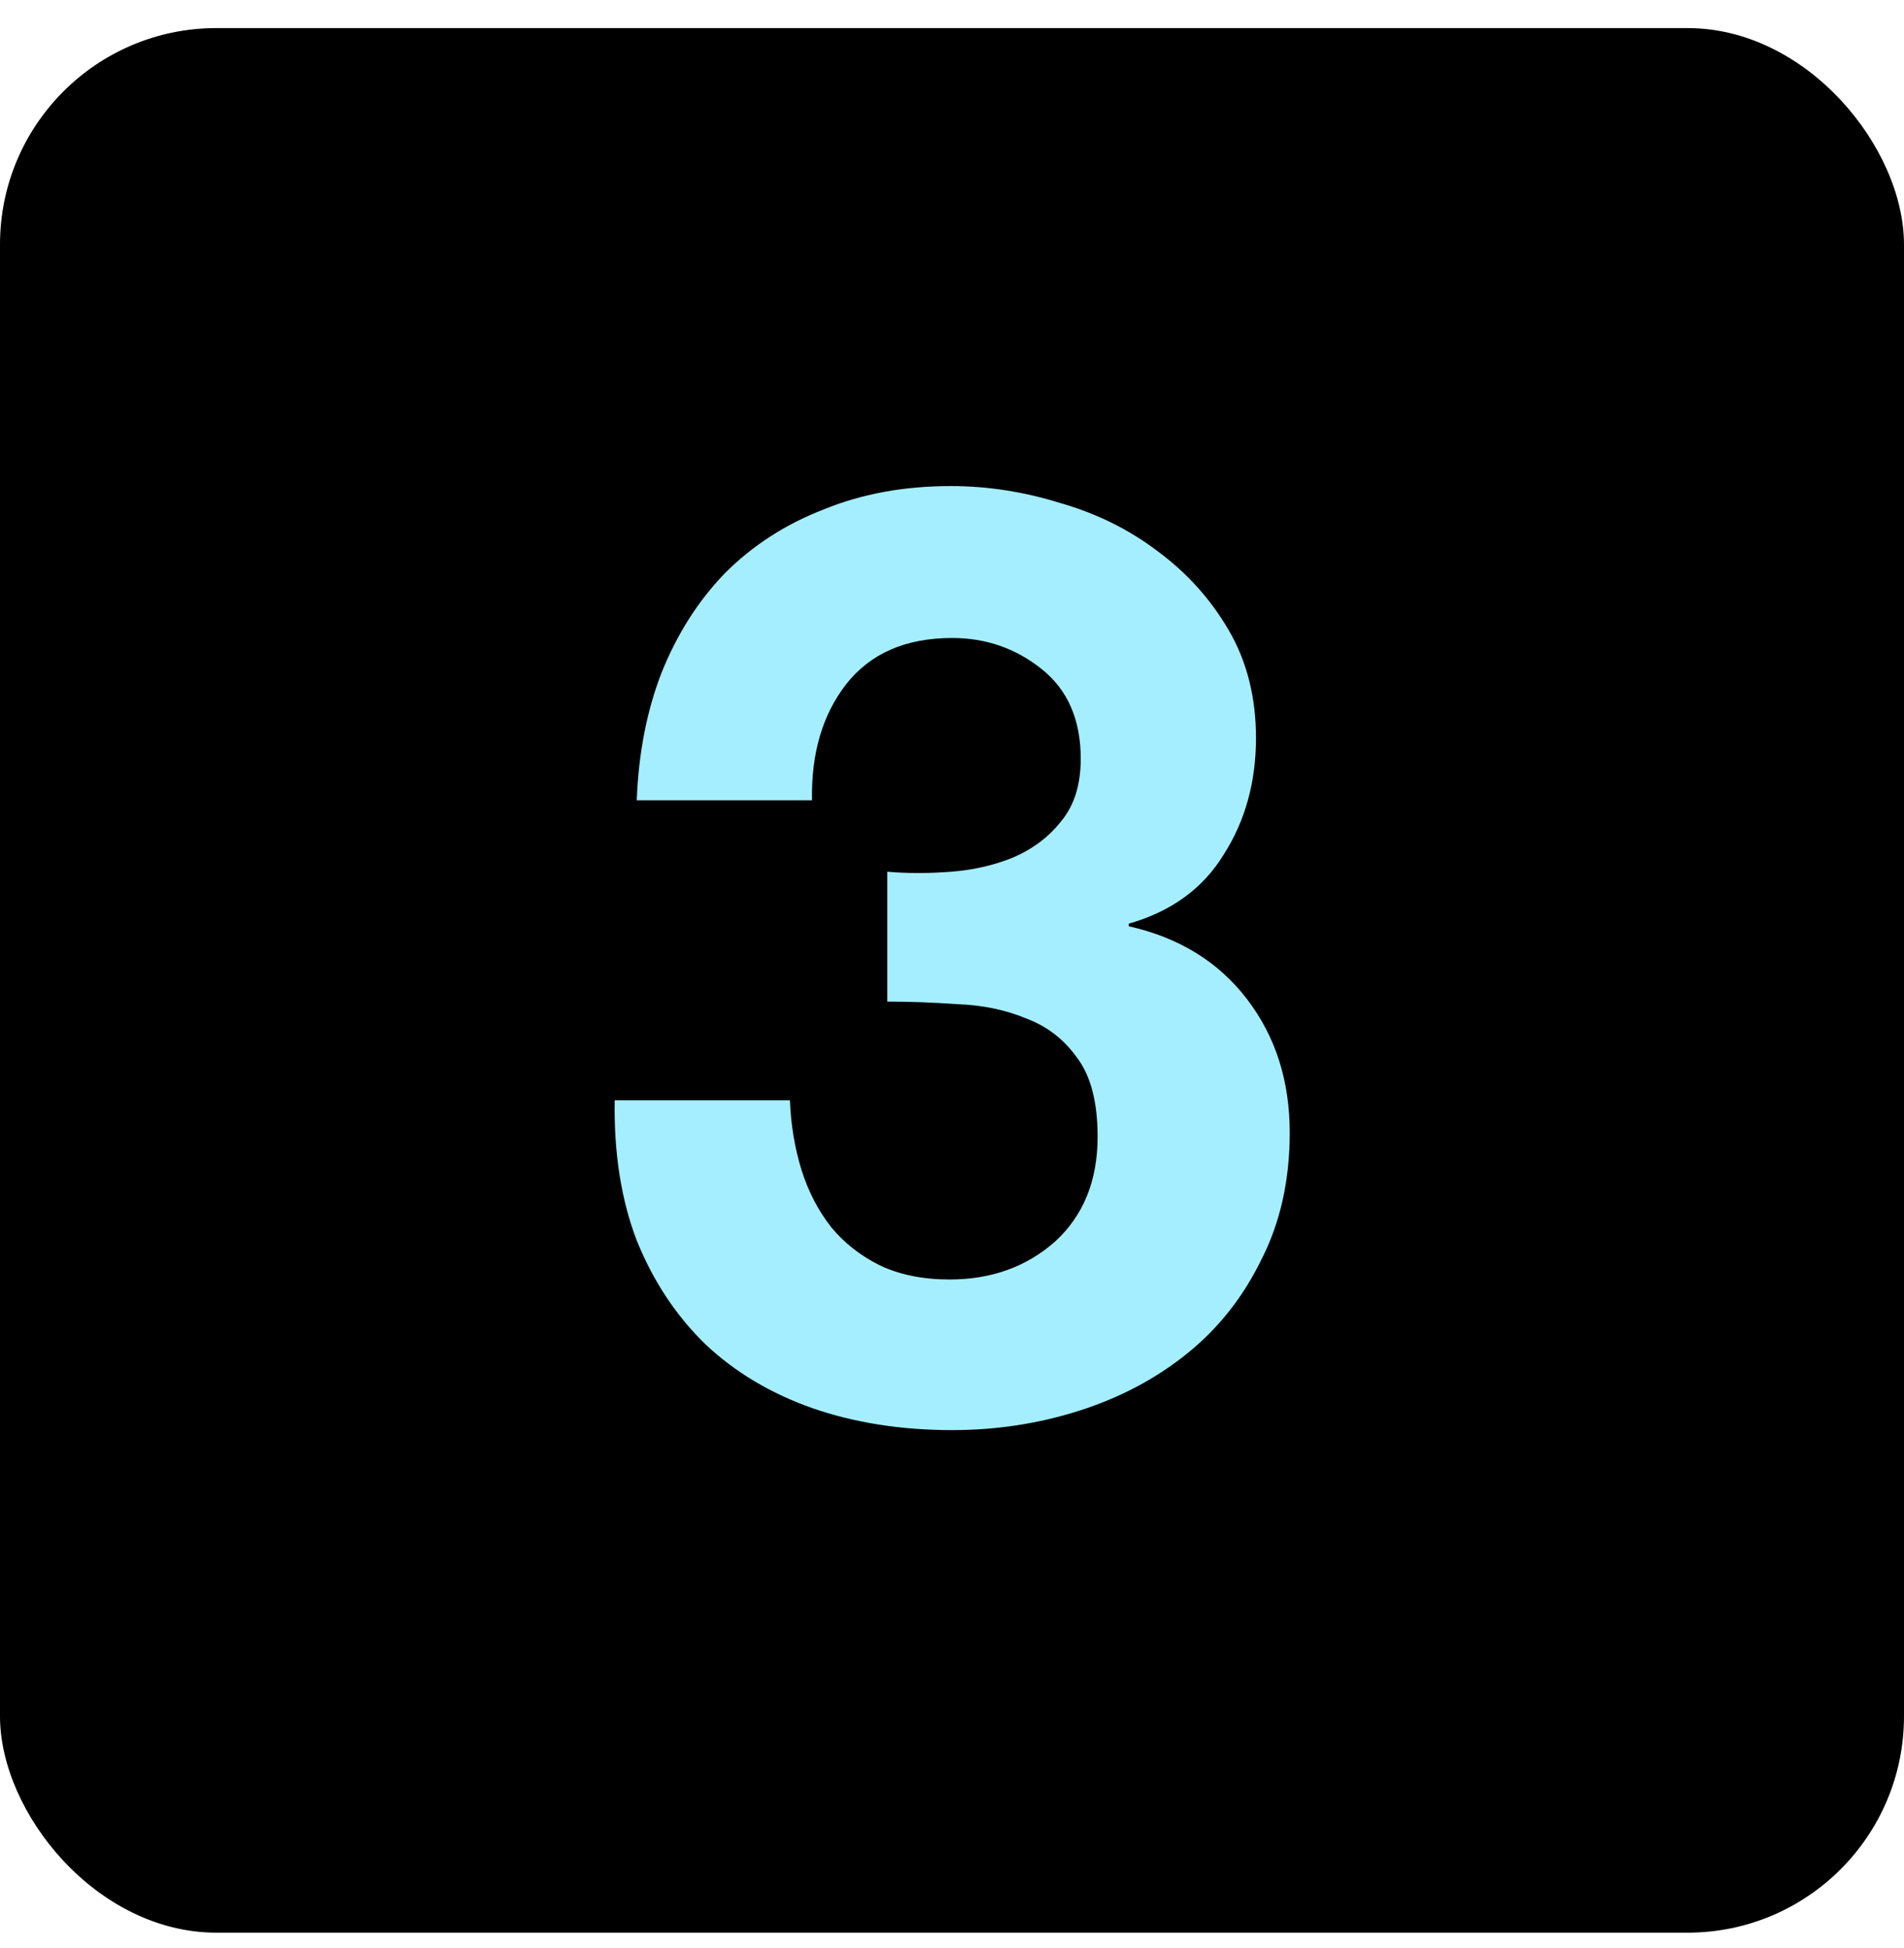
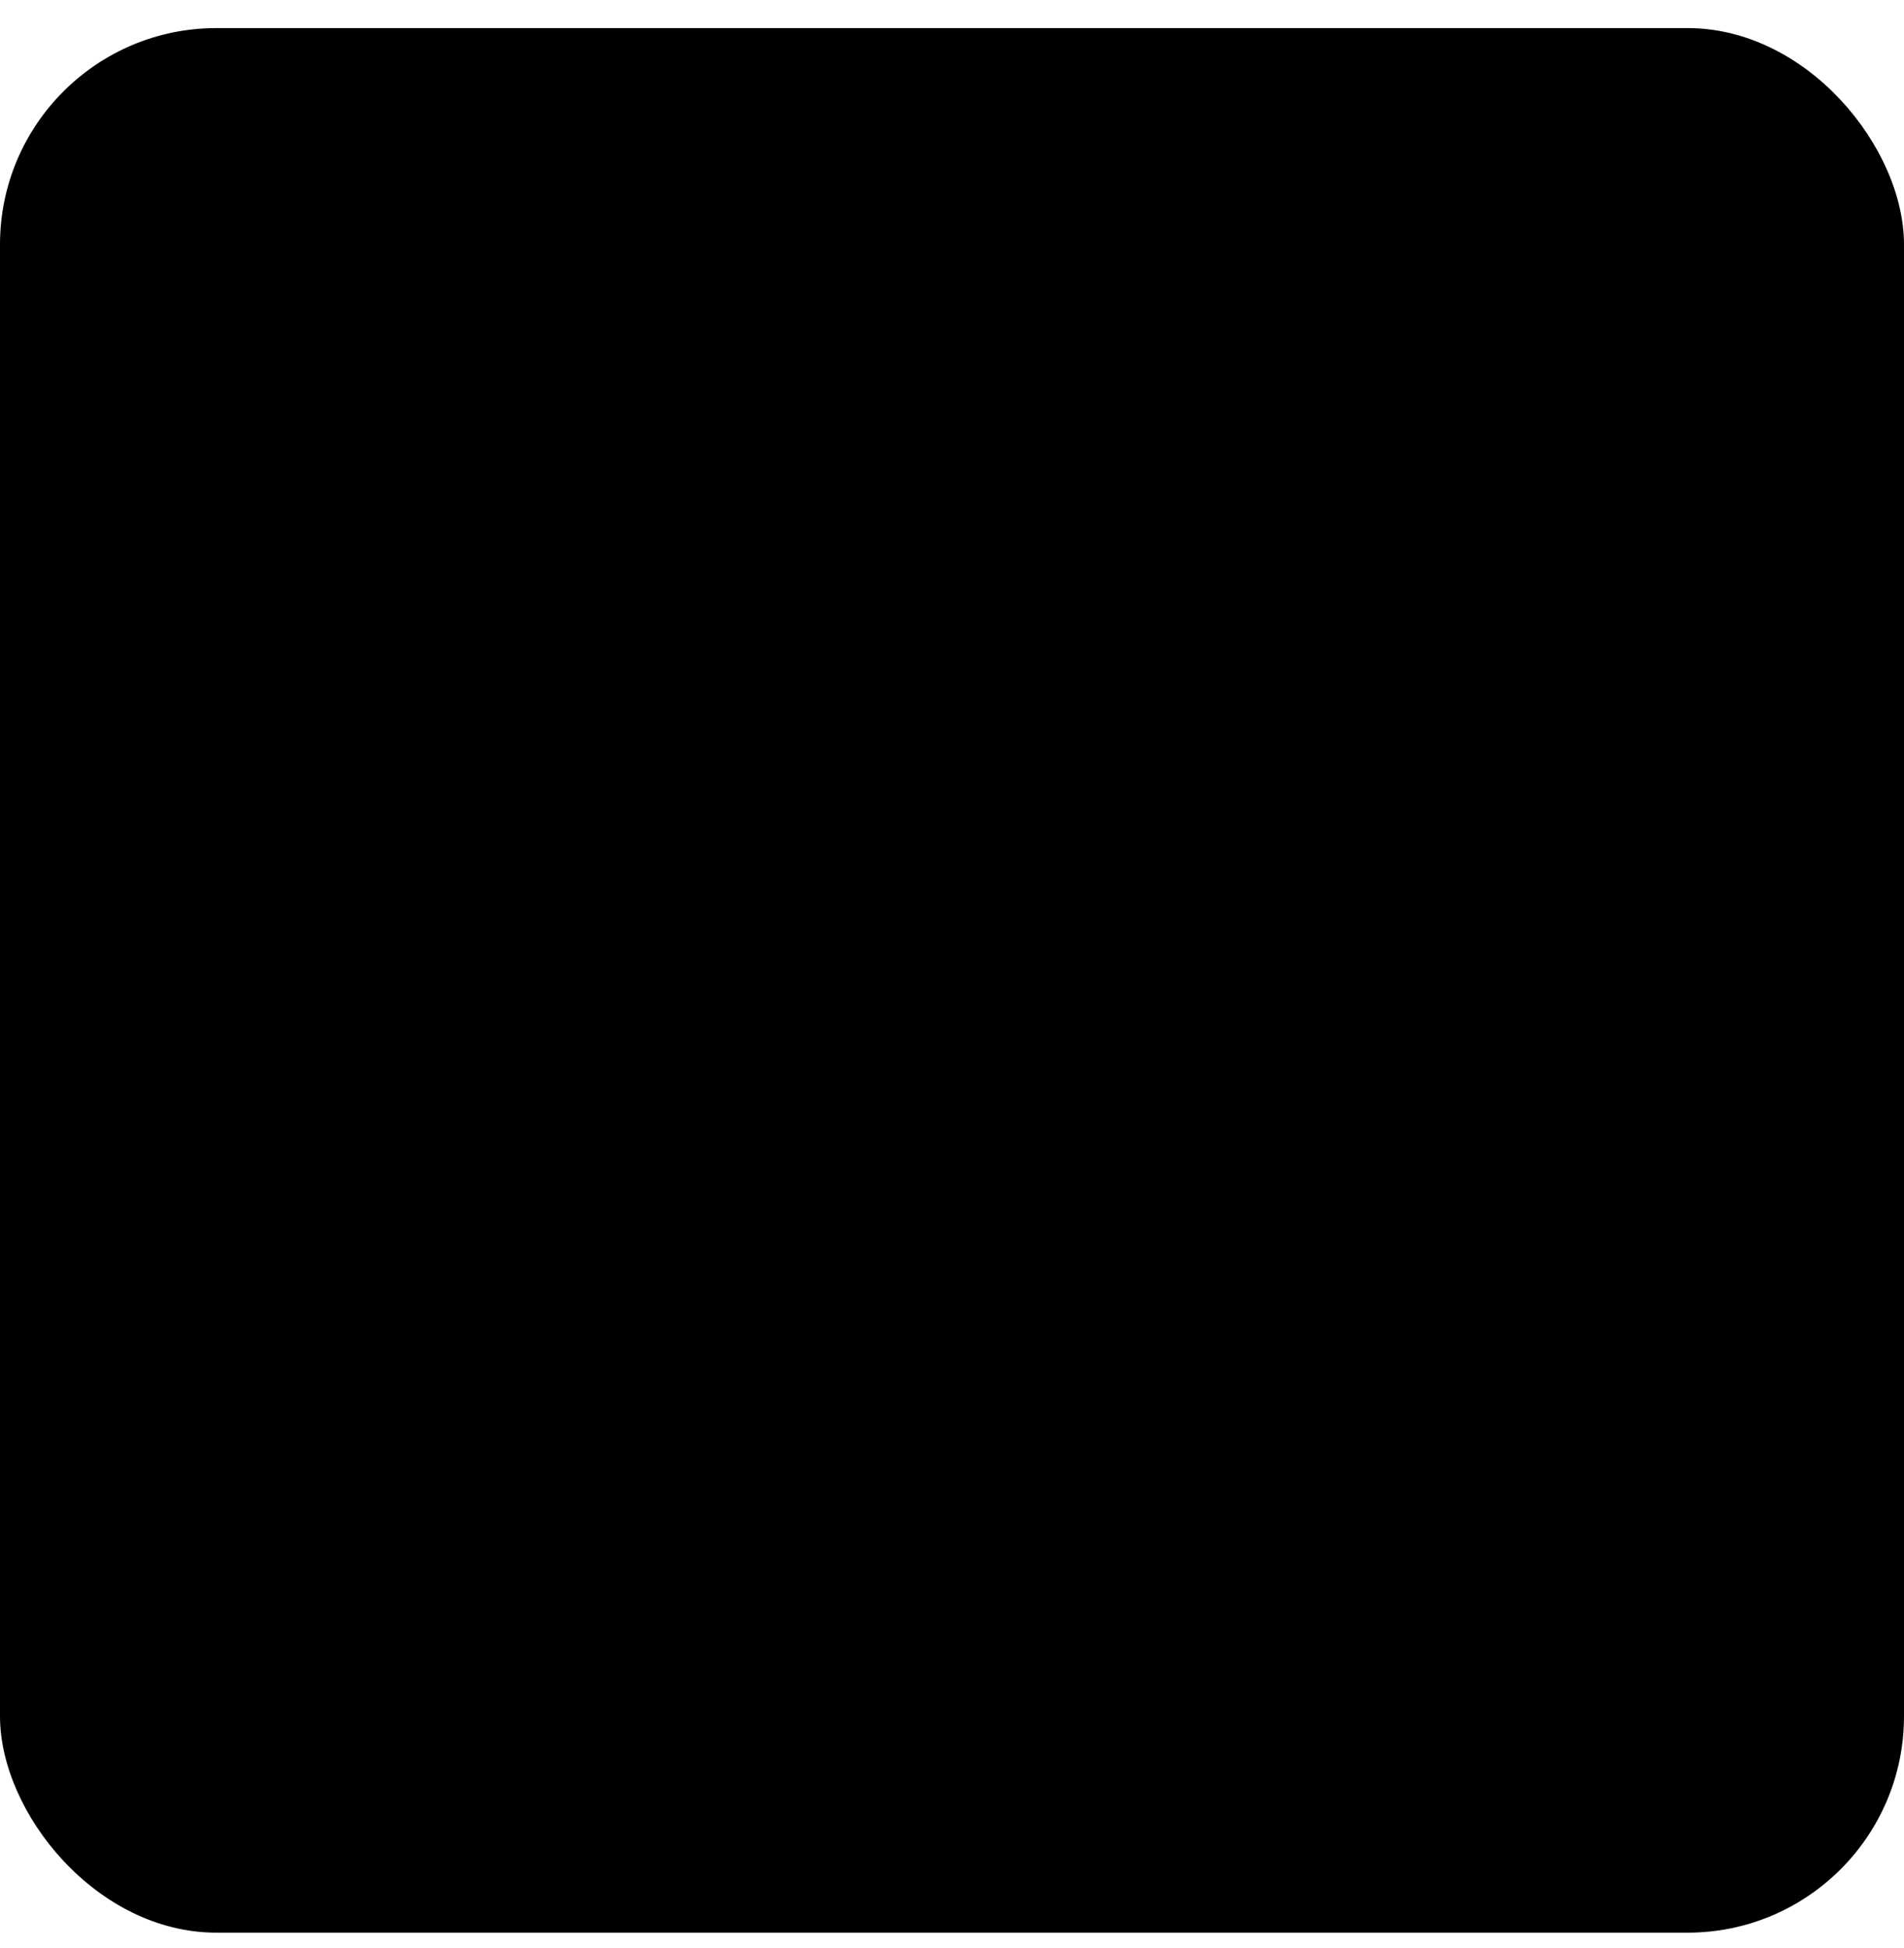
<svg xmlns="http://www.w3.org/2000/svg" width="44" height="45" viewBox="0 0 44 45" fill="none">
  <rect y="0.649" width="44" height="44" rx="5" fill="black" />
-   <path d="M20.505 20.139C20.965 20.179 21.455 20.179 21.975 20.139C22.495 20.099 22.975 19.989 23.415 19.809C23.875 19.609 24.245 19.329 24.525 18.969C24.825 18.609 24.975 18.129 24.975 17.529C24.975 16.629 24.675 15.939 24.075 15.459C23.475 14.979 22.785 14.739 22.005 14.739C20.925 14.739 20.105 15.099 19.545 15.819C19.005 16.519 18.745 17.409 18.765 18.489H14.715C14.755 17.409 14.945 16.429 15.285 15.549C15.645 14.649 16.135 13.879 16.755 13.239C17.395 12.599 18.155 12.109 19.035 11.769C19.915 11.409 20.895 11.229 21.975 11.229C22.815 11.229 23.655 11.359 24.495 11.619C25.335 11.859 26.085 12.229 26.745 12.729C27.425 13.229 27.975 13.839 28.395 14.559C28.815 15.279 29.025 16.109 29.025 17.049C29.025 18.069 28.775 18.969 28.275 19.749C27.795 20.529 27.065 21.059 26.085 21.339V21.399C27.245 21.659 28.155 22.219 28.815 23.079C29.475 23.939 29.805 24.969 29.805 26.169C29.805 27.269 29.585 28.249 29.145 29.109C28.725 29.969 28.155 30.689 27.435 31.269C26.715 31.849 25.885 32.289 24.945 32.589C24.005 32.889 23.025 33.039 22.005 33.039C20.825 33.039 19.745 32.869 18.765 32.529C17.805 32.189 16.985 31.699 16.305 31.059C15.625 30.399 15.095 29.599 14.715 28.659C14.355 27.719 14.185 26.639 14.205 25.419H18.255C18.275 25.979 18.365 26.519 18.525 27.039C18.685 27.539 18.915 27.979 19.215 28.359C19.515 28.719 19.885 29.009 20.325 29.229C20.785 29.449 21.325 29.559 21.945 29.559C22.905 29.559 23.715 29.269 24.375 28.689C25.035 28.089 25.365 27.279 25.365 26.259C25.365 25.459 25.205 24.849 24.885 24.429C24.585 24.009 24.195 23.709 23.715 23.529C23.235 23.329 22.705 23.219 22.125 23.199C21.565 23.159 21.025 23.139 20.505 23.139V20.139Z" fill="#A4EEFF" />
</svg>